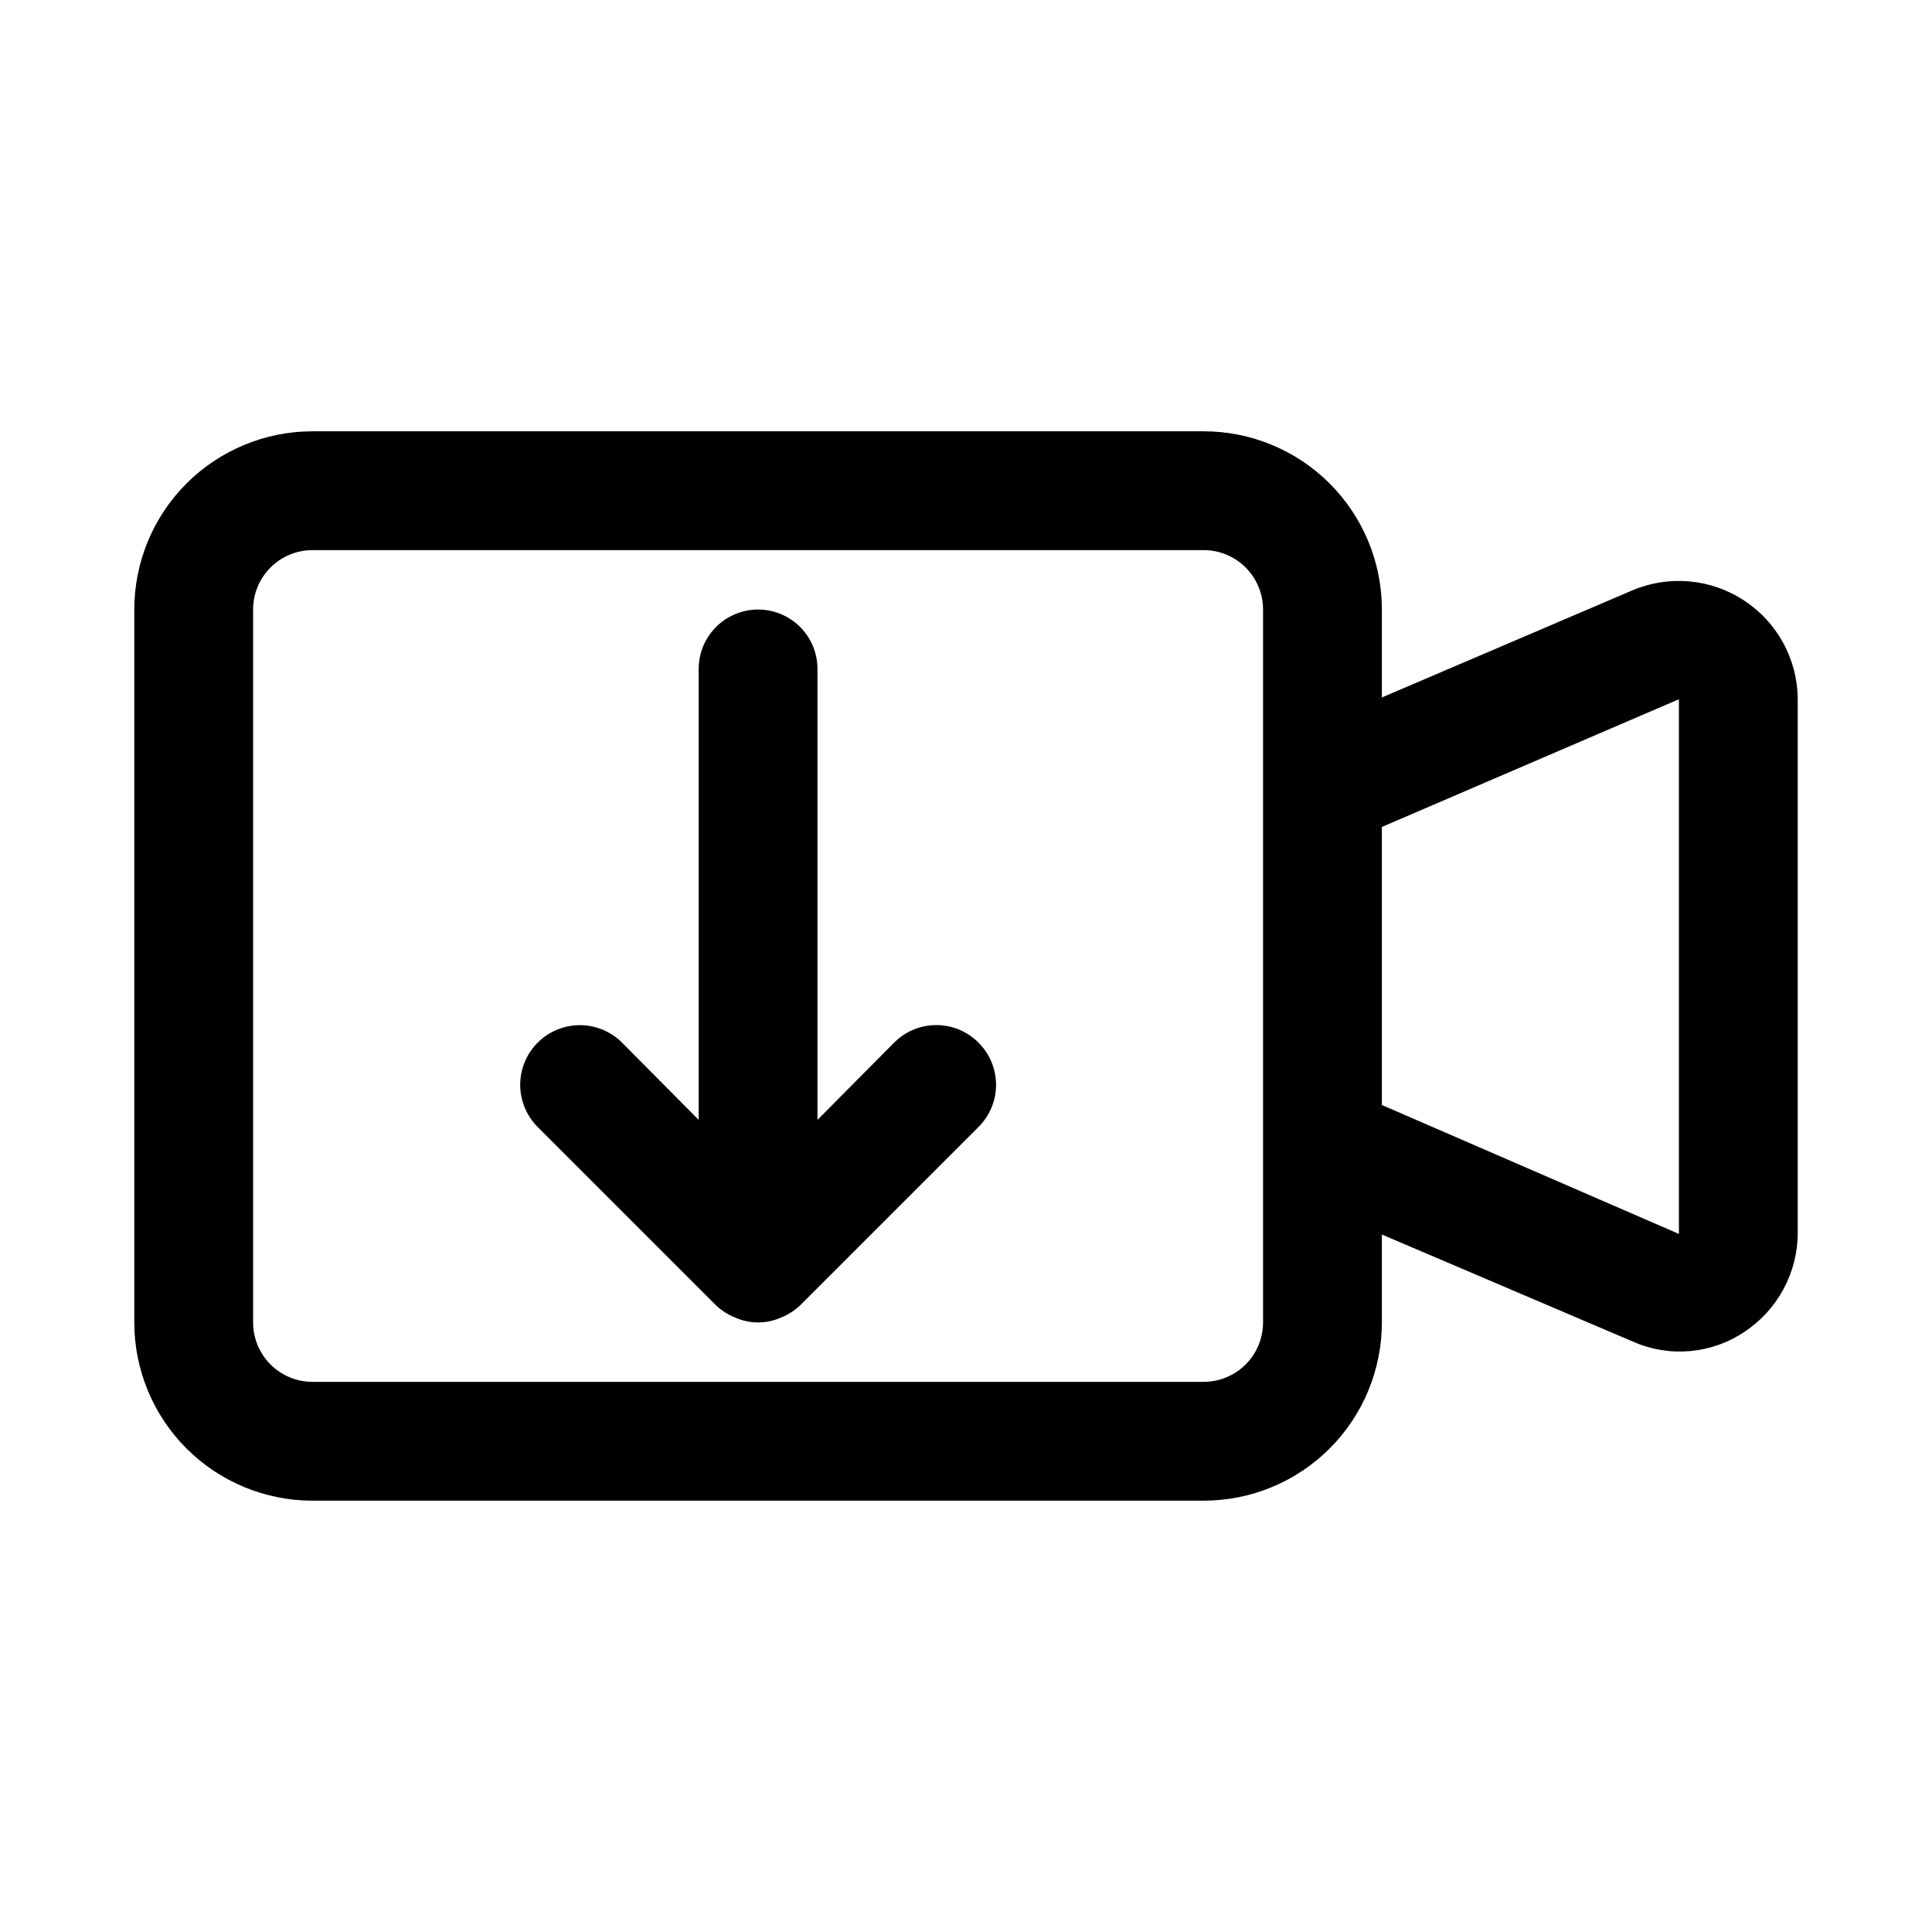
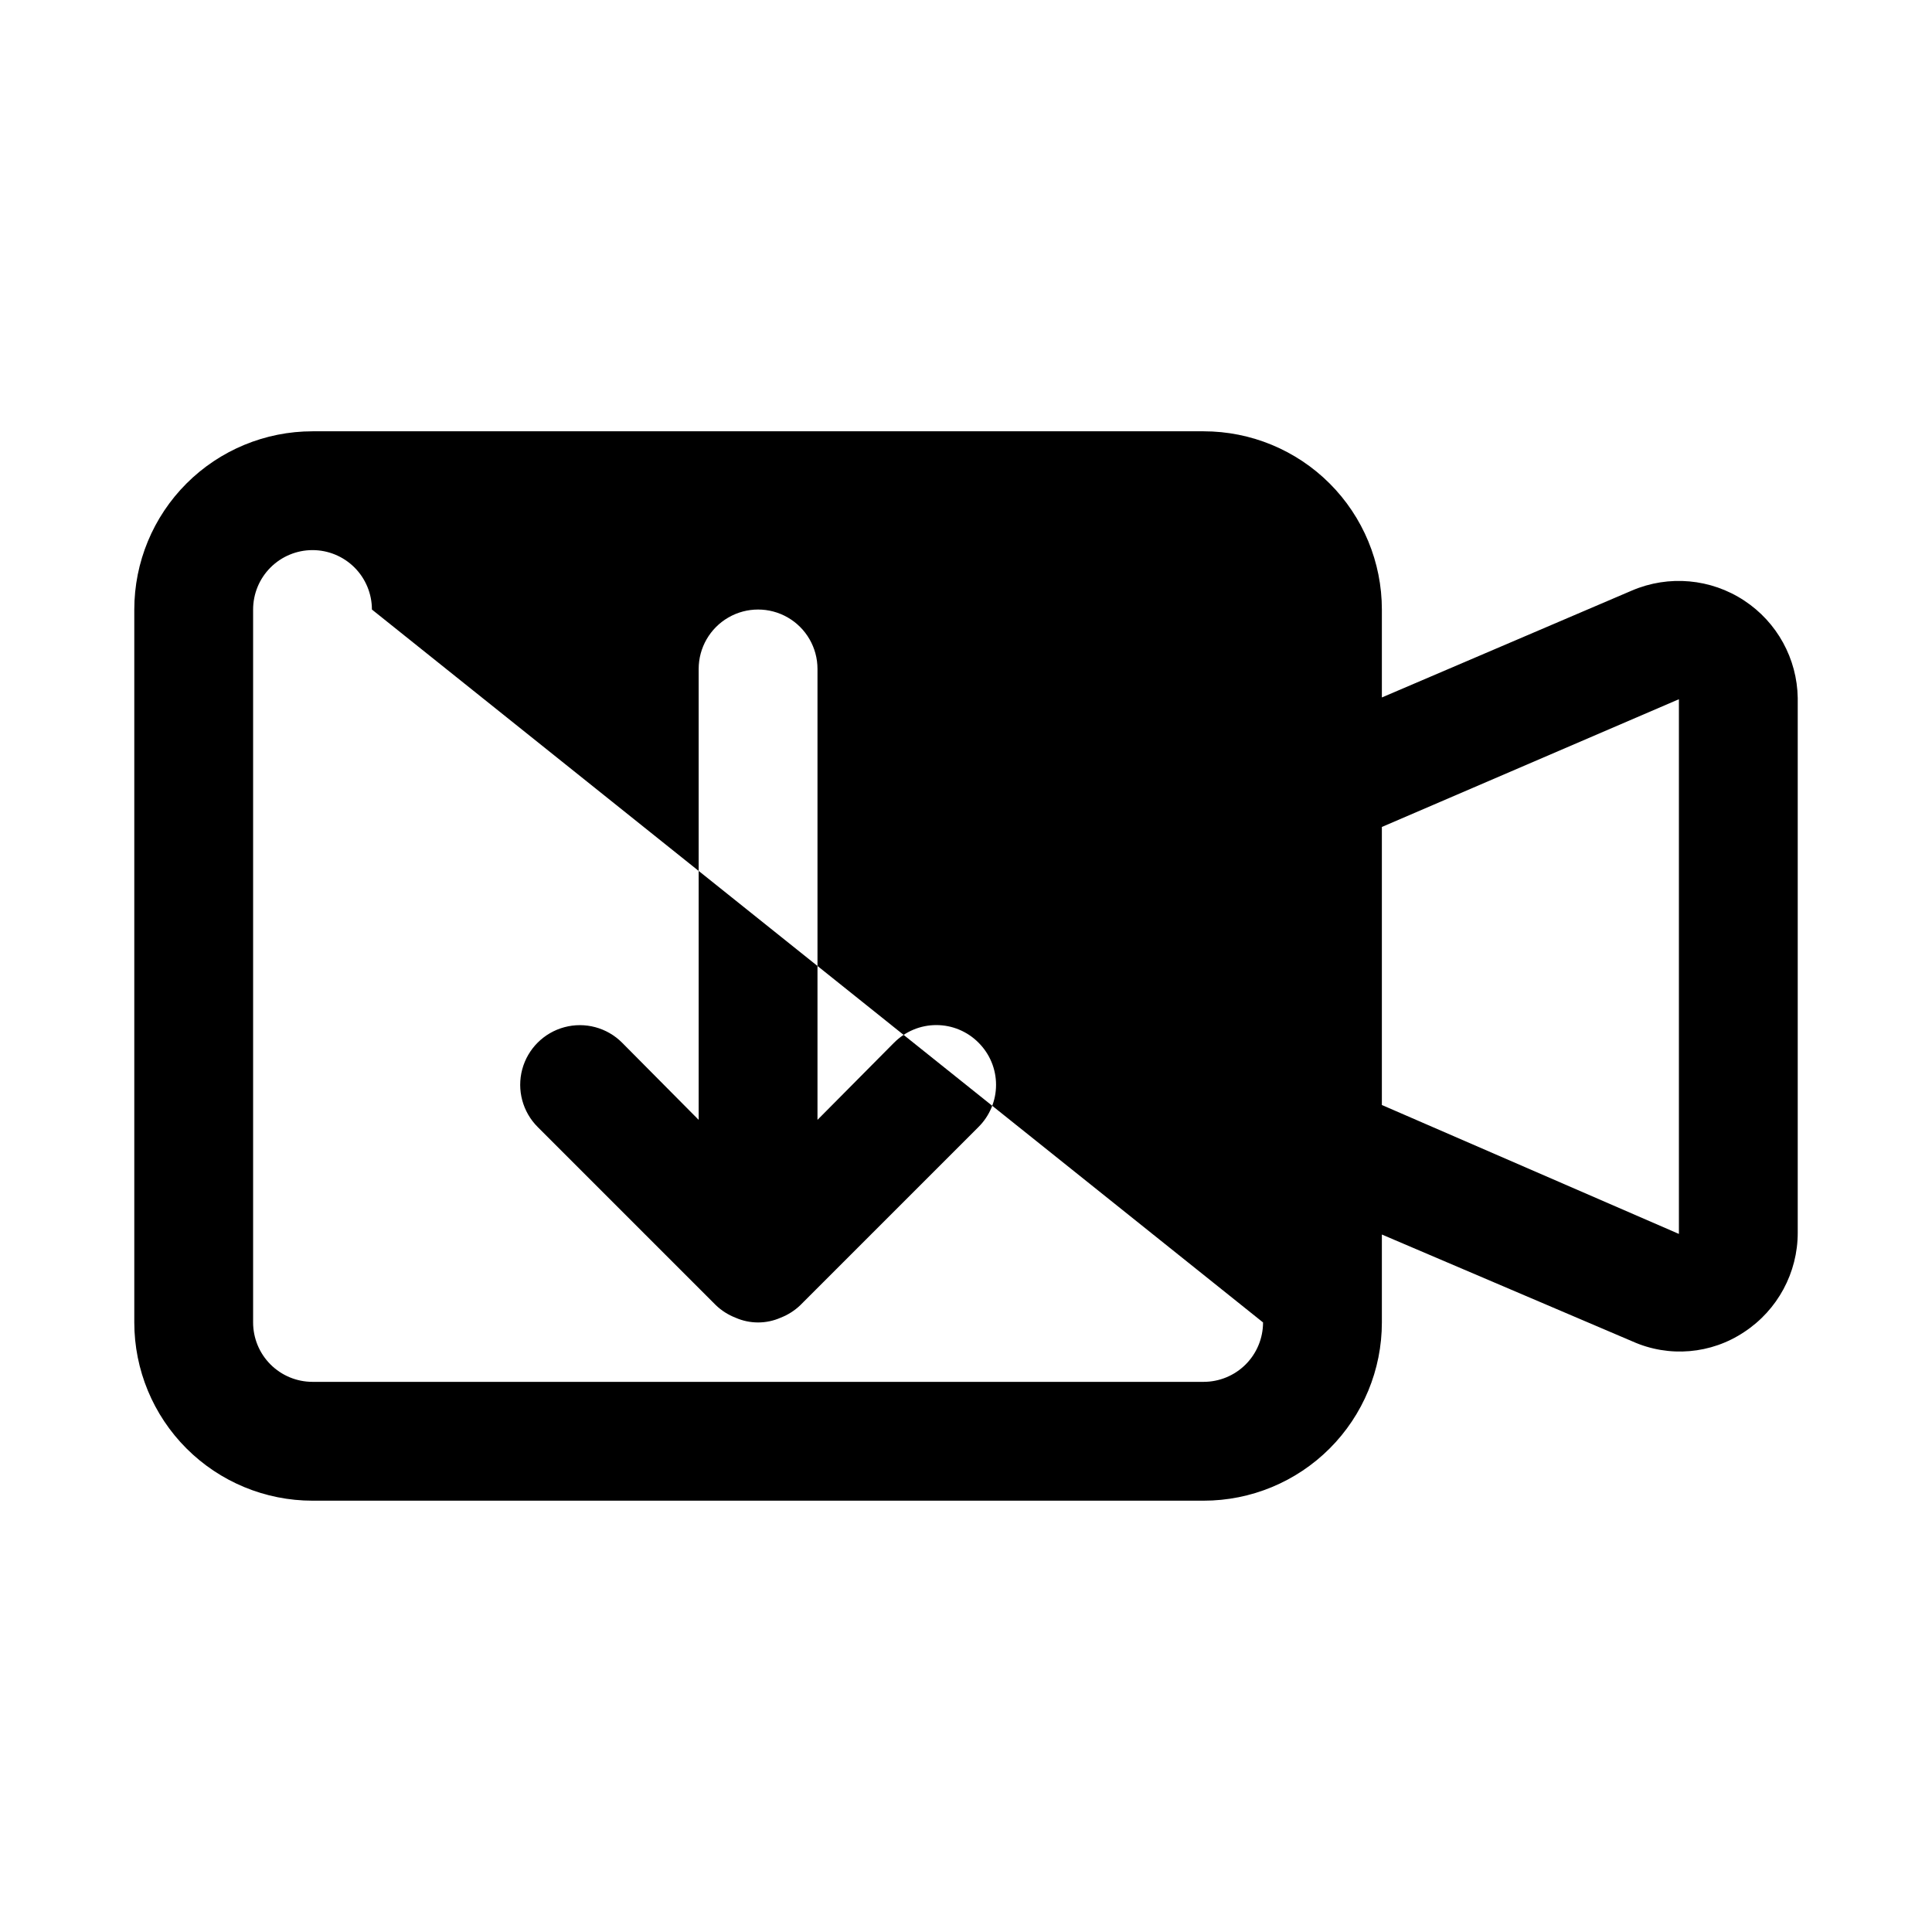
<svg xmlns="http://www.w3.org/2000/svg" fill="#000000" width="800px" height="800px" version="1.1" viewBox="144 144 512 512">
-   <path d="m606.25 303.17c-8.836-5.84-20.02-6.844-29.758-2.676l-66.281 28.34v-23.301c0-12.527-4.977-24.543-13.836-33.398-8.855-8.859-20.871-13.836-33.395-13.836h-236.16c-12.523 0-24.539 4.977-33.398 13.836-8.855 8.855-13.832 20.871-13.832 33.398v188.93c0 12.527 4.977 24.543 13.832 33.398 8.859 8.859 20.875 13.836 33.398 13.836h236.16c12.523 0 24.539-4.977 33.395-13.836 8.859-8.855 13.836-20.871 13.836-33.398v-23.301l66.441 28.34c9.641 4.309 20.82 3.356 29.598-2.519 8.844-5.824 14.168-15.703 14.168-26.293v-141.7c-0.156-10.422-5.465-20.09-14.168-25.82zm-127.53 191.29c0 4.176-1.66 8.184-4.609 11.133-2.953 2.953-6.961 4.613-11.133 4.613h-236.16c-4.176 0-8.18-1.66-11.133-4.613-2.949-2.949-4.609-6.957-4.609-11.133v-188.93c0-4.176 1.66-8.18 4.609-11.133 2.953-2.953 6.957-4.613 11.133-4.613h236.16c4.172 0 8.18 1.66 11.133 4.613 2.949 2.953 4.609 6.957 4.609 11.133zm31.488-57.625v-73.68l78.719-33.852v141.7zm-106.9-16.531v0.004c2.981 2.957 4.656 6.981 4.656 11.18 0 4.195-1.676 8.219-4.656 11.176l-47.23 47.23v0.004c-1.5 1.434-3.266 2.555-5.195 3.305-3.812 1.684-8.156 1.684-11.969 0-1.93-0.75-3.695-1.871-5.195-3.305l-47.23-47.23v-0.004c-3.992-3.992-5.555-9.812-4.094-15.27 1.465-5.453 5.727-9.715 11.18-11.176 5.457-1.465 11.277 0.098 15.27 4.09l20.309 20.469v-119.5c0-5.625 3.004-10.82 7.875-13.633 4.871-2.812 10.871-2.812 15.742 0s7.871 8.008 7.871 13.633v119.5l20.309-20.469 0.004 0.004c2.957-2.981 6.981-4.656 11.176-4.656 4.199 0 8.223 1.676 11.18 4.656z" />
+   <path d="m606.25 303.17c-8.836-5.84-20.02-6.844-29.758-2.676l-66.281 28.34v-23.301c0-12.527-4.977-24.543-13.836-33.398-8.855-8.859-20.871-13.836-33.395-13.836h-236.16c-12.523 0-24.539 4.977-33.398 13.836-8.855 8.855-13.832 20.871-13.832 33.398v188.93c0 12.527 4.977 24.543 13.832 33.398 8.859 8.859 20.875 13.836 33.398 13.836h236.16c12.523 0 24.539-4.977 33.395-13.836 8.859-8.855 13.836-20.871 13.836-33.398v-23.301l66.441 28.34c9.641 4.309 20.82 3.356 29.598-2.519 8.844-5.824 14.168-15.703 14.168-26.293v-141.7c-0.156-10.422-5.465-20.09-14.168-25.82zm-127.53 191.29c0 4.176-1.66 8.184-4.609 11.133-2.953 2.953-6.961 4.613-11.133 4.613h-236.16c-4.176 0-8.18-1.66-11.133-4.613-2.949-2.949-4.609-6.957-4.609-11.133v-188.93c0-4.176 1.66-8.18 4.609-11.133 2.953-2.953 6.957-4.613 11.133-4.613c4.172 0 8.18 1.66 11.133 4.613 2.949 2.953 4.609 6.957 4.609 11.133zm31.488-57.625v-73.68l78.719-33.852v141.7zm-106.9-16.531v0.004c2.981 2.957 4.656 6.981 4.656 11.18 0 4.195-1.676 8.219-4.656 11.176l-47.23 47.23v0.004c-1.5 1.434-3.266 2.555-5.195 3.305-3.812 1.684-8.156 1.684-11.969 0-1.93-0.75-3.695-1.871-5.195-3.305l-47.23-47.23v-0.004c-3.992-3.992-5.555-9.812-4.094-15.27 1.465-5.453 5.727-9.715 11.18-11.176 5.457-1.465 11.277 0.098 15.27 4.09l20.309 20.469v-119.5c0-5.625 3.004-10.82 7.875-13.633 4.871-2.812 10.871-2.812 15.742 0s7.871 8.008 7.871 13.633v119.5l20.309-20.469 0.004 0.004c2.957-2.981 6.981-4.656 11.176-4.656 4.199 0 8.223 1.676 11.18 4.656z" />
</svg>